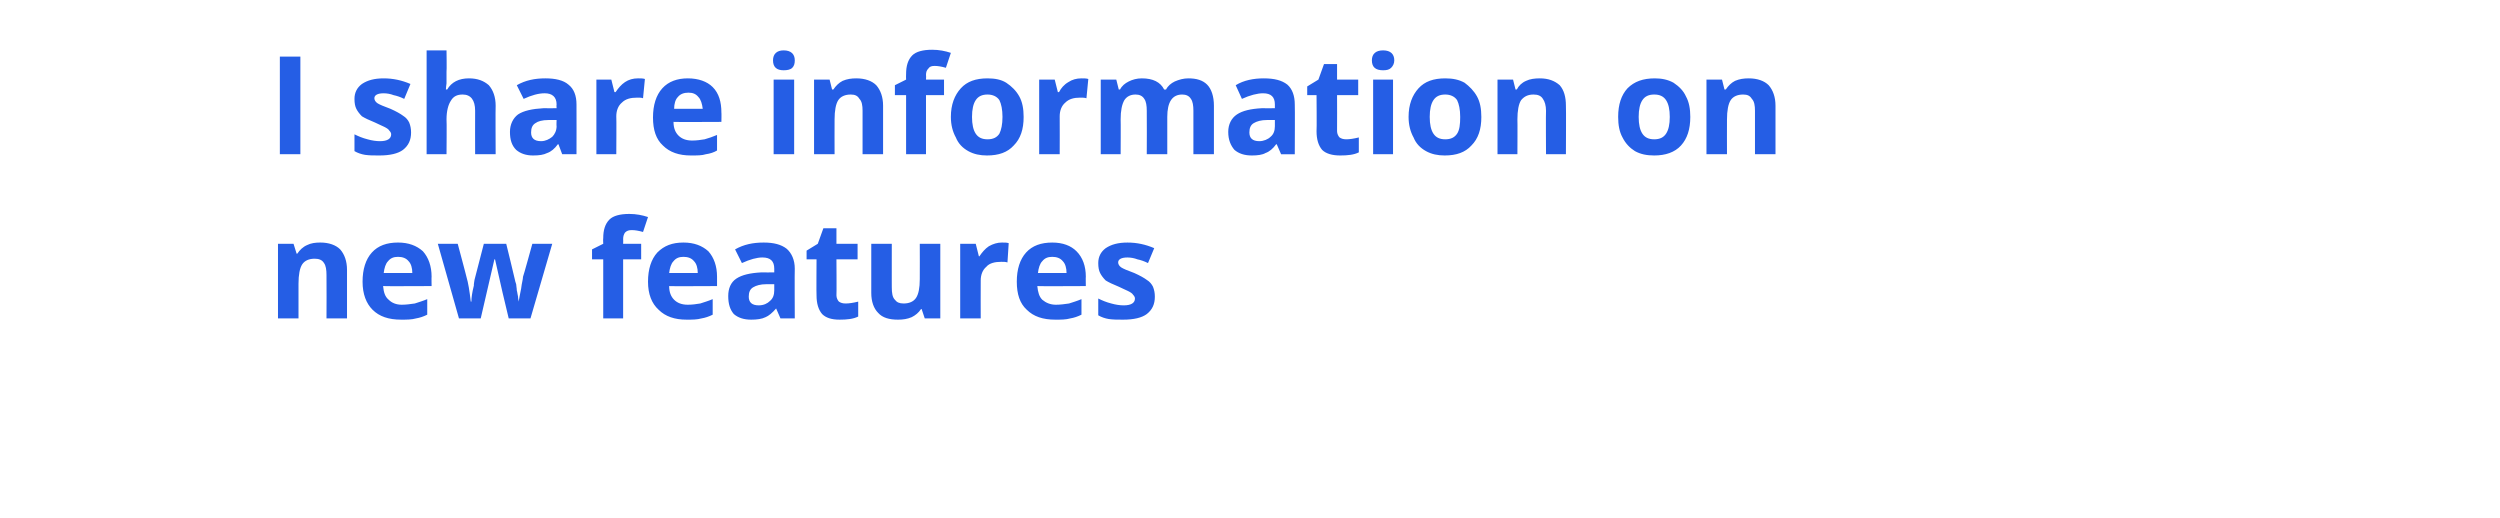
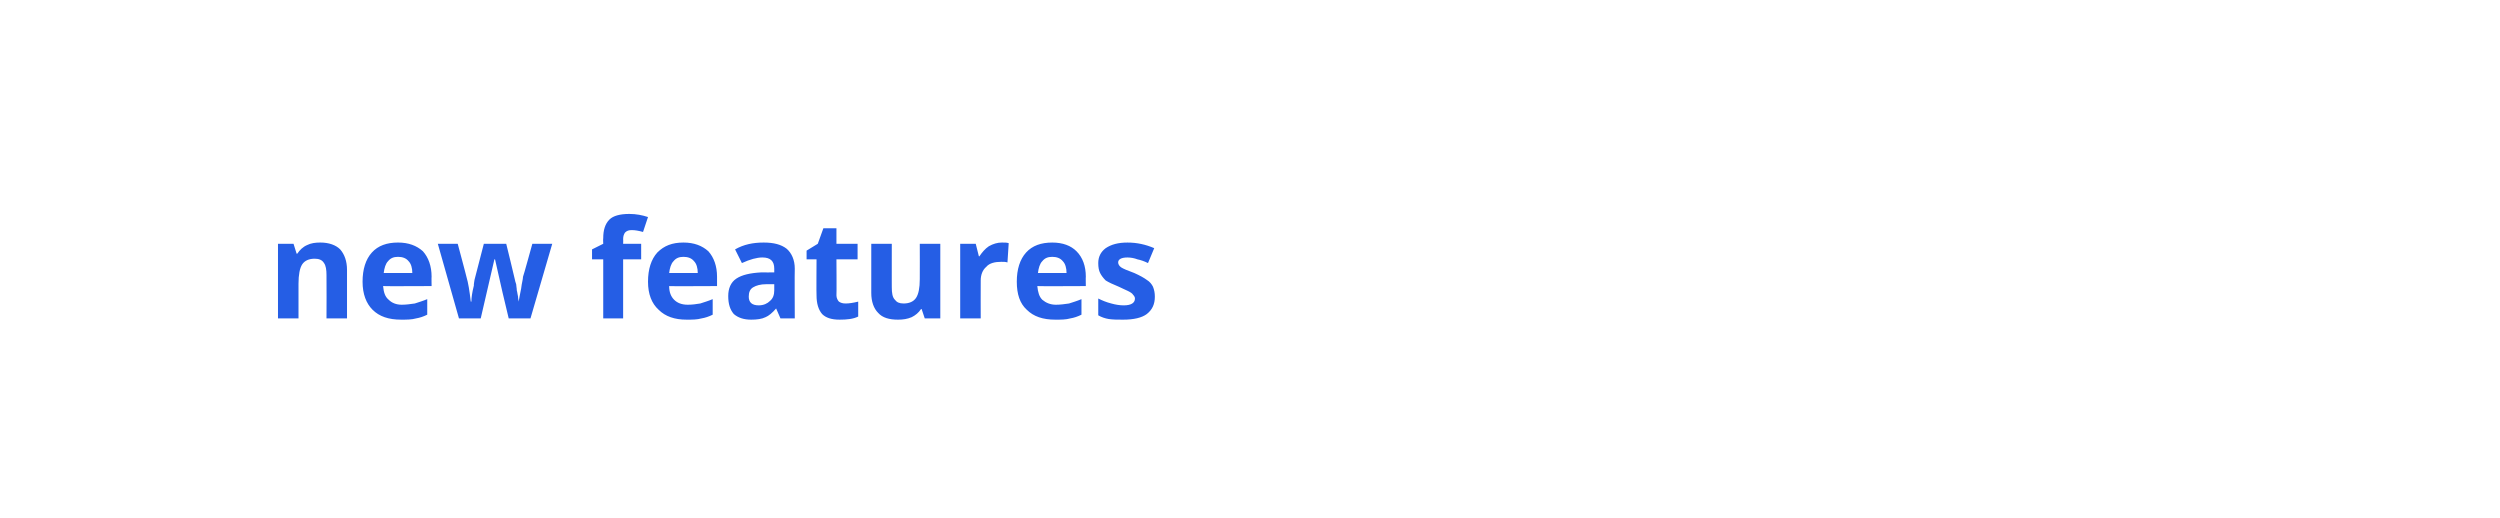
<svg xmlns="http://www.w3.org/2000/svg" version="1.1" width="402px" height="83.3px" viewBox="0 -10 402 83.3" style="top:-10px">
  <desc>I share information on new features</desc>
  <defs />
  <g id="Polygon184359">
    <path d="m55.8 41.2l-3.3 0c0 0 .03-6.98 0-7c0-.8-.1-1.5-.4-1.9c-.3-.5-.8-.7-1.5-.7c-.9 0-1.6.3-2 .9c-.4.6-.6 1.7-.6 3.1c0-.02 0 5.6 0 5.6l-3.3 0l0-12l2.5 0l.5 1.6c0 0 .14-.04.1 0c.4-.6.9-1.1 1.6-1.4c.6-.3 1.3-.4 2.1-.4c1.4 0 2.5.4 3.2 1.1c.7.8 1.1 1.9 1.1 3.3c0 0 0 7.8 0 7.8zm8.2-9.9c-.7 0-1.2.2-1.6.7c-.4.4-.6 1.1-.7 1.9c0 0 4.6 0 4.6 0c0-.8-.2-1.5-.6-1.9c-.4-.5-1-.7-1.7-.7zm.5 10.1c-2 0-3.5-.5-4.6-1.6c-1-1-1.6-2.5-1.6-4.5c0-2 .5-3.6 1.5-4.7c1-1.1 2.4-1.6 4.2-1.6c1.7 0 3 .5 4 1.4c.9 1 1.4 2.4 1.4 4.1c-.03-.05 0 1.5 0 1.5c0 0-7.77.04-7.8 0c.1 1 .3 1.7.9 2.2c.5.5 1.2.8 2.1.8c.7 0 1.4-.1 2.1-.2c.6-.2 1.3-.4 2-.7c0 0 0 2.5 0 2.5c-.6.3-1.2.5-1.8.6c-.7.2-1.5.2-2.4.2zm17.3-.2l-1-4.2l-1.2-5.3l-.1 0l-2.2 9.5l-3.5 0l-3.4-12l3.2 0c0 0 1.43 5.34 1.4 5.3c.3 1 .5 2.3.7 4c0 0 .1 0 .1 0c0-.6.1-1.4.4-2.6c-.05-.01.1-.9.1-.9l1.5-5.8l3.6 0c0 0 1.42 5.78 1.4 5.8c0 .1.1.4.2.7c0 .3.1.6.1 1c.1.3.1.6.2 1c0 .3.1.6.1.8c0 0 0 0 0 0c.1-.5.2-1.2.4-2.1c.1-.9.3-1.5.3-1.9c.03.04 1.5-5.3 1.5-5.3l3.2 0l-3.5 12l-3.5 0zm21.3-9.5l-2.9 0l0 9.5l-3.2 0l0-9.5l-1.8 0l0-1.6l1.8-.9c0 0-.04-.86 0-.9c0-1.3.3-2.3 1-3c.6-.6 1.7-.9 3.2-.9c1.1 0 2.1.2 3 .5c0 0-.8 2.4-.8 2.4c-.7-.2-1.3-.3-1.8-.3c-.5 0-.8.1-1.1.4c-.2.3-.3.6-.3 1.1c.03-.03 0 .7 0 .7l2.9 0l0 2.5zm6.8-.4c-.7 0-1.2.2-1.6.7c-.4.4-.6 1.1-.7 1.9c0 0 4.6 0 4.6 0c0-.8-.2-1.5-.6-1.9c-.4-.5-1-.7-1.7-.7zm.5 10.1c-1.9 0-3.4-.5-4.5-1.6c-1.1-1-1.7-2.5-1.7-4.5c0-2 .5-3.6 1.5-4.7c1.1-1.1 2.4-1.6 4.2-1.6c1.7 0 3 .5 4 1.4c.9 1 1.4 2.4 1.4 4.1c0-.05 0 1.5 0 1.5c0 0-7.75.04-7.7 0c0 1 .3 1.7.8 2.2c.5.5 1.2.8 2.2.8c.7 0 1.4-.1 2-.2c.6-.2 1.3-.4 2-.7c0 0 0 2.5 0 2.5c-.6.3-1.2.5-1.8.6c-.7.2-1.5.2-2.4.2zm15.1-.2l-.7-1.6c0 0-.04 0 0 0c-.6.7-1.2 1.2-1.7 1.4c-.6.3-1.4.4-2.3.4c-1.2 0-2.1-.3-2.8-.9c-.6-.7-.9-1.6-.9-2.9c0-1.2.4-2.2 1.3-2.8c.9-.6 2.2-.9 4-1c.03.02 2.1 0 2.1 0c0 0 .01-.57 0-.6c0-1.2-.6-1.8-1.9-1.8c-.9 0-2 .3-3.3.9c0 0-1.1-2.2-1.1-2.2c1.4-.8 2.9-1.1 4.6-1.1c1.6 0 2.8.3 3.7 1c.8.7 1.3 1.8 1.3 3.2c-.04.03 0 8 0 8l-2.3 0zm-1-5.5c0 0-1.26.01-1.3 0c-.9 0-1.6.2-2.1.5c-.5.3-.7.8-.7 1.5c0 .9.5 1.4 1.6 1.4c.8 0 1.4-.3 1.8-.7c.5-.4.7-1 .7-1.7c.01-.04 0-1 0-1zm11.5 3.1c.5 0 1.2-.1 2-.3c0 0 0 2.4 0 2.4c-.8.4-1.8.5-3 .5c-1.3 0-2.2-.3-2.8-.9c-.6-.7-.9-1.7-.9-3c-.04-.03 0-5.8 0-5.8l-1.6 0l0-1.4l1.8-1.1l.9-2.5l2.1 0l0 2.5l3.4 0l0 2.5l-3.4 0c0 0 .04 5.77 0 5.8c0 .4.2.8.4 1c.3.2.6.3 1.1.3zm12.7 2.4l-.5-1.5c0 0-.13 0-.1 0c-.4.6-.9 1-1.5 1.3c-.7.3-1.4.4-2.2.4c-1.4 0-2.5-.3-3.2-1.1c-.7-.7-1.1-1.8-1.1-3.2c.01-.05 0-7.9 0-7.9l3.3 0c0 0-.01 7.04 0 7c0 .9.1 1.6.5 2c.3.4.7.6 1.4.6c.9 0 1.6-.3 2-.9c.4-.6.6-1.6.6-3c.02-.03 0-5.7 0-5.7l3.3 0l0 12l-2.5 0zm12.4-12.2c.5 0 .8 0 1.1.1c0 0-.2 3.1-.2 3.1c-.3-.1-.6-.1-1-.1c-1 0-1.9.2-2.4.8c-.6.5-.9 1.3-.9 2.2c-.02.02 0 6.1 0 6.1l-3.3 0l0-12l2.5 0l.5 2c0 0 .13.04.1 0c.4-.6.9-1.2 1.5-1.6c.7-.4 1.4-.6 2.1-.6zm8.1 2.3c-.7 0-1.2.2-1.6.7c-.4.4-.6 1.1-.7 1.9c0 0 4.6 0 4.6 0c0-.8-.2-1.5-.6-1.9c-.4-.5-1-.7-1.7-.7zm.5 10.1c-2 0-3.5-.5-4.6-1.6c-1.1-1-1.6-2.5-1.6-4.5c0-2 .5-3.6 1.5-4.7c1-1.1 2.4-1.6 4.2-1.6c1.7 0 3 .5 3.9 1.4c1 1 1.5 2.4 1.5 4.1c-.03-.05 0 1.5 0 1.5c0 0-7.78.04-7.8 0c.1 1 .3 1.7.8 2.2c.6.5 1.3.8 2.2.8c.7 0 1.4-.1 2.1-.2c.6-.2 1.3-.4 2-.7c0 0 0 2.5 0 2.5c-.6.3-1.2.5-1.8.6c-.7.2-1.5.2-2.4.2zm16-3.7c0 1.2-.4 2.1-1.3 2.8c-.8.6-2.1.9-3.8.9c-.9 0-1.6 0-2.3-.1c-.6-.1-1.2-.3-1.7-.6c0 0 0-2.7 0-2.7c.6.3 1.3.6 2.1.8c.7.2 1.4.3 2 .3c1.2 0 1.8-.4 1.8-1.1c0-.2-.1-.4-.3-.6c-.1-.2-.4-.4-.8-.6c-.4-.2-.9-.4-1.5-.7c-1-.4-1.6-.7-2.1-1c-.4-.4-.7-.8-.9-1.2c-.2-.4-.3-.9-.3-1.6c0-1 .4-1.8 1.2-2.4c.9-.6 2-.9 3.5-.9c1.5 0 2.9.3 4.3.9c0 0-1 2.4-1 2.4c-.6-.3-1.2-.5-1.7-.6c-.5-.2-1.1-.3-1.6-.3c-1 0-1.5.3-1.5.8c0 .3.2.6.5.8c.3.2 1 .5 2.1.9c.9.4 1.6.8 2 1.1c.5.3.8.7 1 1.1c.2.5.3 1 .3 1.6z" stroke="none" fill="#255ee5" />
  </g>
  <g id="Polygon184358">
-     <path d="m45 14.8l0-15.7l3.3 0l0 15.7l-3.3 0zm21.1-3.5c0 1.2-.4 2.1-1.3 2.8c-.8.6-2.1.9-3.8.9c-.9 0-1.6 0-2.3-.1c-.6-.1-1.2-.3-1.7-.6c0 0 0-2.7 0-2.7c.6.3 1.3.6 2.1.8c.7.2 1.4.3 2 .3c1.2 0 1.8-.4 1.8-1.1c0-.2-.1-.4-.3-.6c-.1-.2-.4-.4-.8-.6c-.4-.2-.9-.4-1.5-.7c-1-.4-1.6-.7-2.1-1c-.4-.4-.7-.8-.9-1.2c-.2-.4-.3-.9-.3-1.6c0-1 .4-1.8 1.2-2.4c.9-.6 2-.9 3.5-.9c1.5 0 2.9.3 4.3.9c0 0-1 2.4-1 2.4c-.6-.3-1.2-.5-1.7-.6c-.5-.2-1.1-.3-1.6-.3c-1 0-1.5.3-1.5.8c0 .3.2.6.5.8c.3.2 1 .5 2.1.9c.9.4 1.6.8 2 1.1c.5.3.8.7 1 1.1c.2.5.3 1 .3 1.6zm13.6 3.5l-3.3 0c0 0-.02-6.98 0-7c0-1.7-.7-2.6-2-2.6c-.9 0-1.5.3-1.9 1c-.4.6-.7 1.6-.7 3c.05-.02 0 5.6 0 5.6l-3.2 0l0-16.7l3.2 0c0 0 .05 3.42 0 3.4c0 .3 0 .9 0 1.9c-.03-.01-.1 1-.1 1c0 0 .17-.04.2 0c.7-1.2 1.9-1.8 3.5-1.8c1.4 0 2.4.4 3.2 1.1c.7.8 1.1 1.9 1.1 3.3c-.04 0 0 7.8 0 7.8zm10.7 0l-.6-1.6c0 0-.09 0-.1 0c-.5.7-1.1 1.2-1.7 1.4c-.6.3-1.3.4-2.3.4c-1.1 0-2-.3-2.7-.9c-.7-.7-1-1.6-1-2.9c0-1.2.5-2.2 1.3-2.8c.9-.6 2.3-.9 4.1-1c-.02.02 2.1 0 2.1 0c0 0-.04-.57 0-.6c0-1.2-.7-1.8-1.9-1.8c-1 0-2.1.3-3.4.9c0 0-1.1-2.2-1.1-2.2c1.4-.8 2.9-1.1 4.6-1.1c1.6 0 2.9.3 3.7 1c.9.7 1.3 1.8 1.3 3.2c.02.03 0 8 0 8l-2.3 0zm-.9-5.5c0 0-1.31.01-1.3 0c-1 0-1.7.2-2.1.5c-.5.3-.7.8-.7 1.5c0 .9.5 1.4 1.6 1.4c.7 0 1.3-.3 1.8-.7c.4-.4.7-1 .7-1.7c-.04-.04 0-1 0-1zm13.1-6.7c.4 0 .8 0 1.1.1c0 0-.3 3.1-.3 3.1c-.2-.1-.6-.1-.9-.1c-1.1 0-1.9.2-2.5.8c-.6.5-.9 1.3-.9 2.2c.04.02 0 6.1 0 6.1l-3.2 0l0-12l2.4 0l.5 2c0 0 .19.04.2 0c.4-.6.9-1.2 1.5-1.6c.6-.4 1.3-.6 2.1-.6zm8.1 2.3c-.7 0-1.3.2-1.7.7c-.4.4-.6 1.1-.6 1.9c0 0 4.6 0 4.6 0c-.1-.8-.3-1.5-.7-1.9c-.4-.5-.9-.7-1.6-.7zm.4 10.1c-1.9 0-3.4-.5-4.5-1.6c-1.1-1-1.6-2.5-1.6-4.5c0-2 .5-3.6 1.5-4.7c1-1.1 2.4-1.6 4.1-1.6c1.7 0 3.1.5 4 1.4c1 1 1.4 2.4 1.4 4.1c.03-.05 0 1.5 0 1.5c0 0-7.72.04-7.7 0c0 1 .3 1.7.8 2.2c.5.5 1.2.8 2.2.8c.7 0 1.4-.1 2-.2c.7-.2 1.3-.4 2-.7c0 0 0 2.5 0 2.5c-.5.3-1.1.5-1.8.6c-.6.2-1.4.2-2.4.2zm14.9-13.7c-1.1 0-1.7-.5-1.7-1.6c0-1 .6-1.6 1.7-1.6c1.2 0 1.8.6 1.8 1.6c0 .5-.1.9-.4 1.2c-.3.3-.8.4-1.4.4c0 0 0 0 0 0zm1.7 13.5l-3.3 0l0-12l3.3 0l0 12zm14.3 0l-3.3 0c0 0 .01-6.98 0-7c0-.8-.1-1.5-.5-1.9c-.3-.5-.7-.7-1.4-.7c-.9 0-1.6.3-2 .9c-.4.6-.6 1.7-.6 3.1c-.02-.02 0 5.6 0 5.6l-3.3 0l0-12l2.5 0l.4 1.6c0 0 .23-.04.2 0c.4-.6.9-1.1 1.5-1.4c.7-.3 1.4-.4 2.2-.4c1.4 0 2.5.4 3.2 1.1c.7.8 1.1 1.9 1.1 3.3c-.01 0 0 7.8 0 7.8zm9.8-9.5l-2.9 0l0 9.5l-3.2 0l0-9.5l-1.8 0l0-1.6l1.8-.9c0 0-.03-.86 0-.9c0-1.3.3-2.3 1-3c.6-.6 1.7-.9 3.2-.9c1.1 0 2.1.2 3 .5c0 0-.8 2.4-.8 2.4c-.7-.2-1.3-.3-1.8-.3c-.5 0-.8.1-1 .4c-.3.3-.4.6-.4 1.1c.04-.03 0 .7 0 .7l2.9 0l0 2.5zm4.5 3.5c0 1.2.2 2.1.6 2.7c.4.6 1 .9 1.9.9c.9 0 1.5-.3 1.9-.9c.3-.6.5-1.5.5-2.7c0-1.2-.2-2.1-.5-2.7c-.4-.6-1.1-.9-1.9-.9c-.9 0-1.5.3-1.9.9c-.4.6-.6 1.5-.6 2.7zm8.3 0c0 2-.5 3.5-1.6 4.6c-1 1.1-2.4 1.6-4.3 1.6c-1.1 0-2.1-.2-3-.7c-.9-.5-1.6-1.2-2-2.2c-.5-.9-.8-2-.8-3.3c0-2 .6-3.5 1.6-4.6c1-1.1 2.4-1.6 4.3-1.6c1.2 0 2.2.2 3 .7c.9.6 1.6 1.3 2.1 2.2c.5.9.7 2 .7 3.3zm9.3-6.2c.4 0 .8 0 1.1.1c0 0-.3 3.1-.3 3.1c-.3-.1-.6-.1-1-.1c-1 0-1.8.2-2.4.8c-.6.5-.9 1.3-.9 2.2c.02.02 0 6.1 0 6.1l-3.3 0l0-12l2.5 0l.5 2c0 0 .17.04.2 0c.3-.6.8-1.2 1.5-1.6c.6-.4 1.3-.6 2.1-.6zm13.8 12.2l-3.3 0c0 0 .03-6.98 0-7c0-.8-.1-1.5-.4-1.9c-.3-.5-.8-.7-1.4-.7c-.8 0-1.4.3-1.8.9c-.4.7-.6 1.7-.6 3.1c.03-.02 0 5.6 0 5.6l-3.2 0l0-12l2.5 0l.4 1.6c0 0 .18-.04.2 0c.3-.6.8-1 1.4-1.3c.6-.3 1.3-.5 2.1-.5c1.8 0 3 .6 3.6 1.8c0 0 .3 0 .3 0c.3-.6.8-1 1.4-1.3c.7-.3 1.4-.5 2.2-.5c1.3 0 2.3.3 3 1c.7.7 1.1 1.9 1.1 3.4c-.01 0 0 7.8 0 7.8l-3.3 0c0 0 .01-6.98 0-7c0-.8-.1-1.5-.4-1.9c-.3-.5-.8-.7-1.4-.7c-.8 0-1.4.3-1.8.9c-.4.6-.6 1.5-.6 2.7c.01.01 0 6 0 6zm18.3 0l-.7-1.6c0 0-.06 0-.1 0c-.5.7-1.1 1.2-1.7 1.4c-.5.3-1.3.4-2.2.4c-1.2 0-2.1-.3-2.8-.9c-.6-.7-1-1.6-1-2.9c0-1.2.5-2.2 1.4-2.8c.9-.6 2.2-.9 4-1c.01.02 2.1 0 2.1 0c0 0-.01-.57 0-.6c0-1.2-.6-1.8-1.9-1.8c-.9 0-2.1.3-3.4.9c0 0-1-2.2-1-2.2c1.3-.8 2.9-1.1 4.5-1.1c1.7 0 2.9.3 3.8 1c.8.7 1.2 1.8 1.2 3.2c.04.03 0 8 0 8l-2.2 0zm-1-5.5c0 0-1.28.01-1.3 0c-.9 0-1.6.2-2.1.5c-.5.3-.7.8-.7 1.5c0 .9.5 1.4 1.6 1.4c.7 0 1.4-.3 1.8-.7c.5-.4.7-1 .7-1.7c-.01-.04 0-1 0-1zm11.5 3.1c.5 0 1.2-.1 2-.3c0 0 0 2.4 0 2.4c-.8.4-1.8.5-3 .5c-1.3 0-2.3-.3-2.9-.9c-.6-.7-.9-1.7-.9-3c.05-.03 0-5.8 0-5.8l-1.5 0l0-1.4l1.8-1.1l.9-2.5l2.1 0l0 2.5l3.4 0l0 2.5l-3.4 0c0 0 .02 5.77 0 5.8c0 .4.2.8.4 1c.3.2.6.3 1.1.3zm5.9-11.1c-1.2 0-1.8-.5-1.8-1.6c0-1 .6-1.6 1.8-1.6c1.2 0 1.8.6 1.8 1.6c0 .5-.2.9-.5 1.2c-.3.3-.7.4-1.3.4c0 0 0 0 0 0zm1.6 13.5l-3.2 0l0-12l3.2 0l0 12zm5.9-6c0 1.2.2 2.1.6 2.7c.4.6 1 .9 1.9.9c.9 0 1.5-.3 1.9-.9c.4-.6.5-1.5.5-2.7c0-1.2-.2-2.1-.5-2.7c-.4-.6-1.1-.9-1.9-.9c-.9 0-1.5.3-1.9.9c-.4.6-.6 1.5-.6 2.7zm8.3 0c0 2-.5 3.5-1.6 4.6c-1 1.1-2.4 1.6-4.3 1.6c-1.1 0-2.1-.2-3-.7c-.9-.5-1.6-1.2-2-2.2c-.5-.9-.8-2-.8-3.3c0-2 .6-3.5 1.6-4.6c1-1.1 2.4-1.6 4.3-1.6c1.2 0 2.2.2 3.1.7c.8.6 1.5 1.3 2 2.2c.5.9.7 2 .7 3.3zm13.6 6l-3.2 0c0 0-.04-6.98 0-7c0-.8-.2-1.5-.5-1.9c-.3-.5-.8-.7-1.5-.7c-.9 0-1.5.3-2 .9c-.4.6-.6 1.7-.6 3.1c.03-.02 0 5.6 0 5.6l-3.2 0l0-12l2.5 0l.4 1.6c0 0 .18-.04.2 0c.3-.6.8-1.1 1.5-1.4c.6-.3 1.4-.4 2.2-.4c1.4 0 2.4.4 3.2 1.1c.7.8 1 1.9 1 3.3c.04 0 0 7.8 0 7.8zm11.7-6c0 1.2.2 2.1.6 2.7c.4.6 1 .9 1.9.9c.9 0 1.5-.3 1.9-.9c.4-.6.6-1.5.6-2.7c0-1.2-.2-2.1-.6-2.7c-.4-.6-1-.9-1.9-.9c-.9 0-1.5.3-1.9.9c-.4.6-.6 1.5-.6 2.7zm8.3 0c0 2-.5 3.5-1.5 4.6c-1 1.1-2.5 1.6-4.3 1.6c-1.2 0-2.2-.2-3.1-.7c-.8-.5-1.5-1.2-2-2.2c-.5-.9-.7-2-.7-3.3c0-2 .5-3.5 1.5-4.6c1.1-1.1 2.5-1.6 4.4-1.6c1.1 0 2.1.2 3 .7c.9.6 1.6 1.3 2 2.2c.5.9.7 2 .7 3.3zm13.7 6l-3.3 0c0 0 .01-6.98 0-7c0-.8-.1-1.5-.5-1.9c-.3-.5-.7-.7-1.4-.7c-.9 0-1.6.3-2 .9c-.4.6-.6 1.7-.6 3.1c-.02-.02 0 5.6 0 5.6l-3.3 0l0-12l2.5 0l.4 1.6c0 0 .23-.04.2 0c.4-.6.9-1.1 1.5-1.4c.7-.3 1.4-.4 2.2-.4c1.4 0 2.5.4 3.2 1.1c.7.8 1.1 1.9 1.1 3.3c-.01 0 0 7.8 0 7.8z" stroke="none" fill="#255ee5" />
-   </g>
+     </g>
</svg>